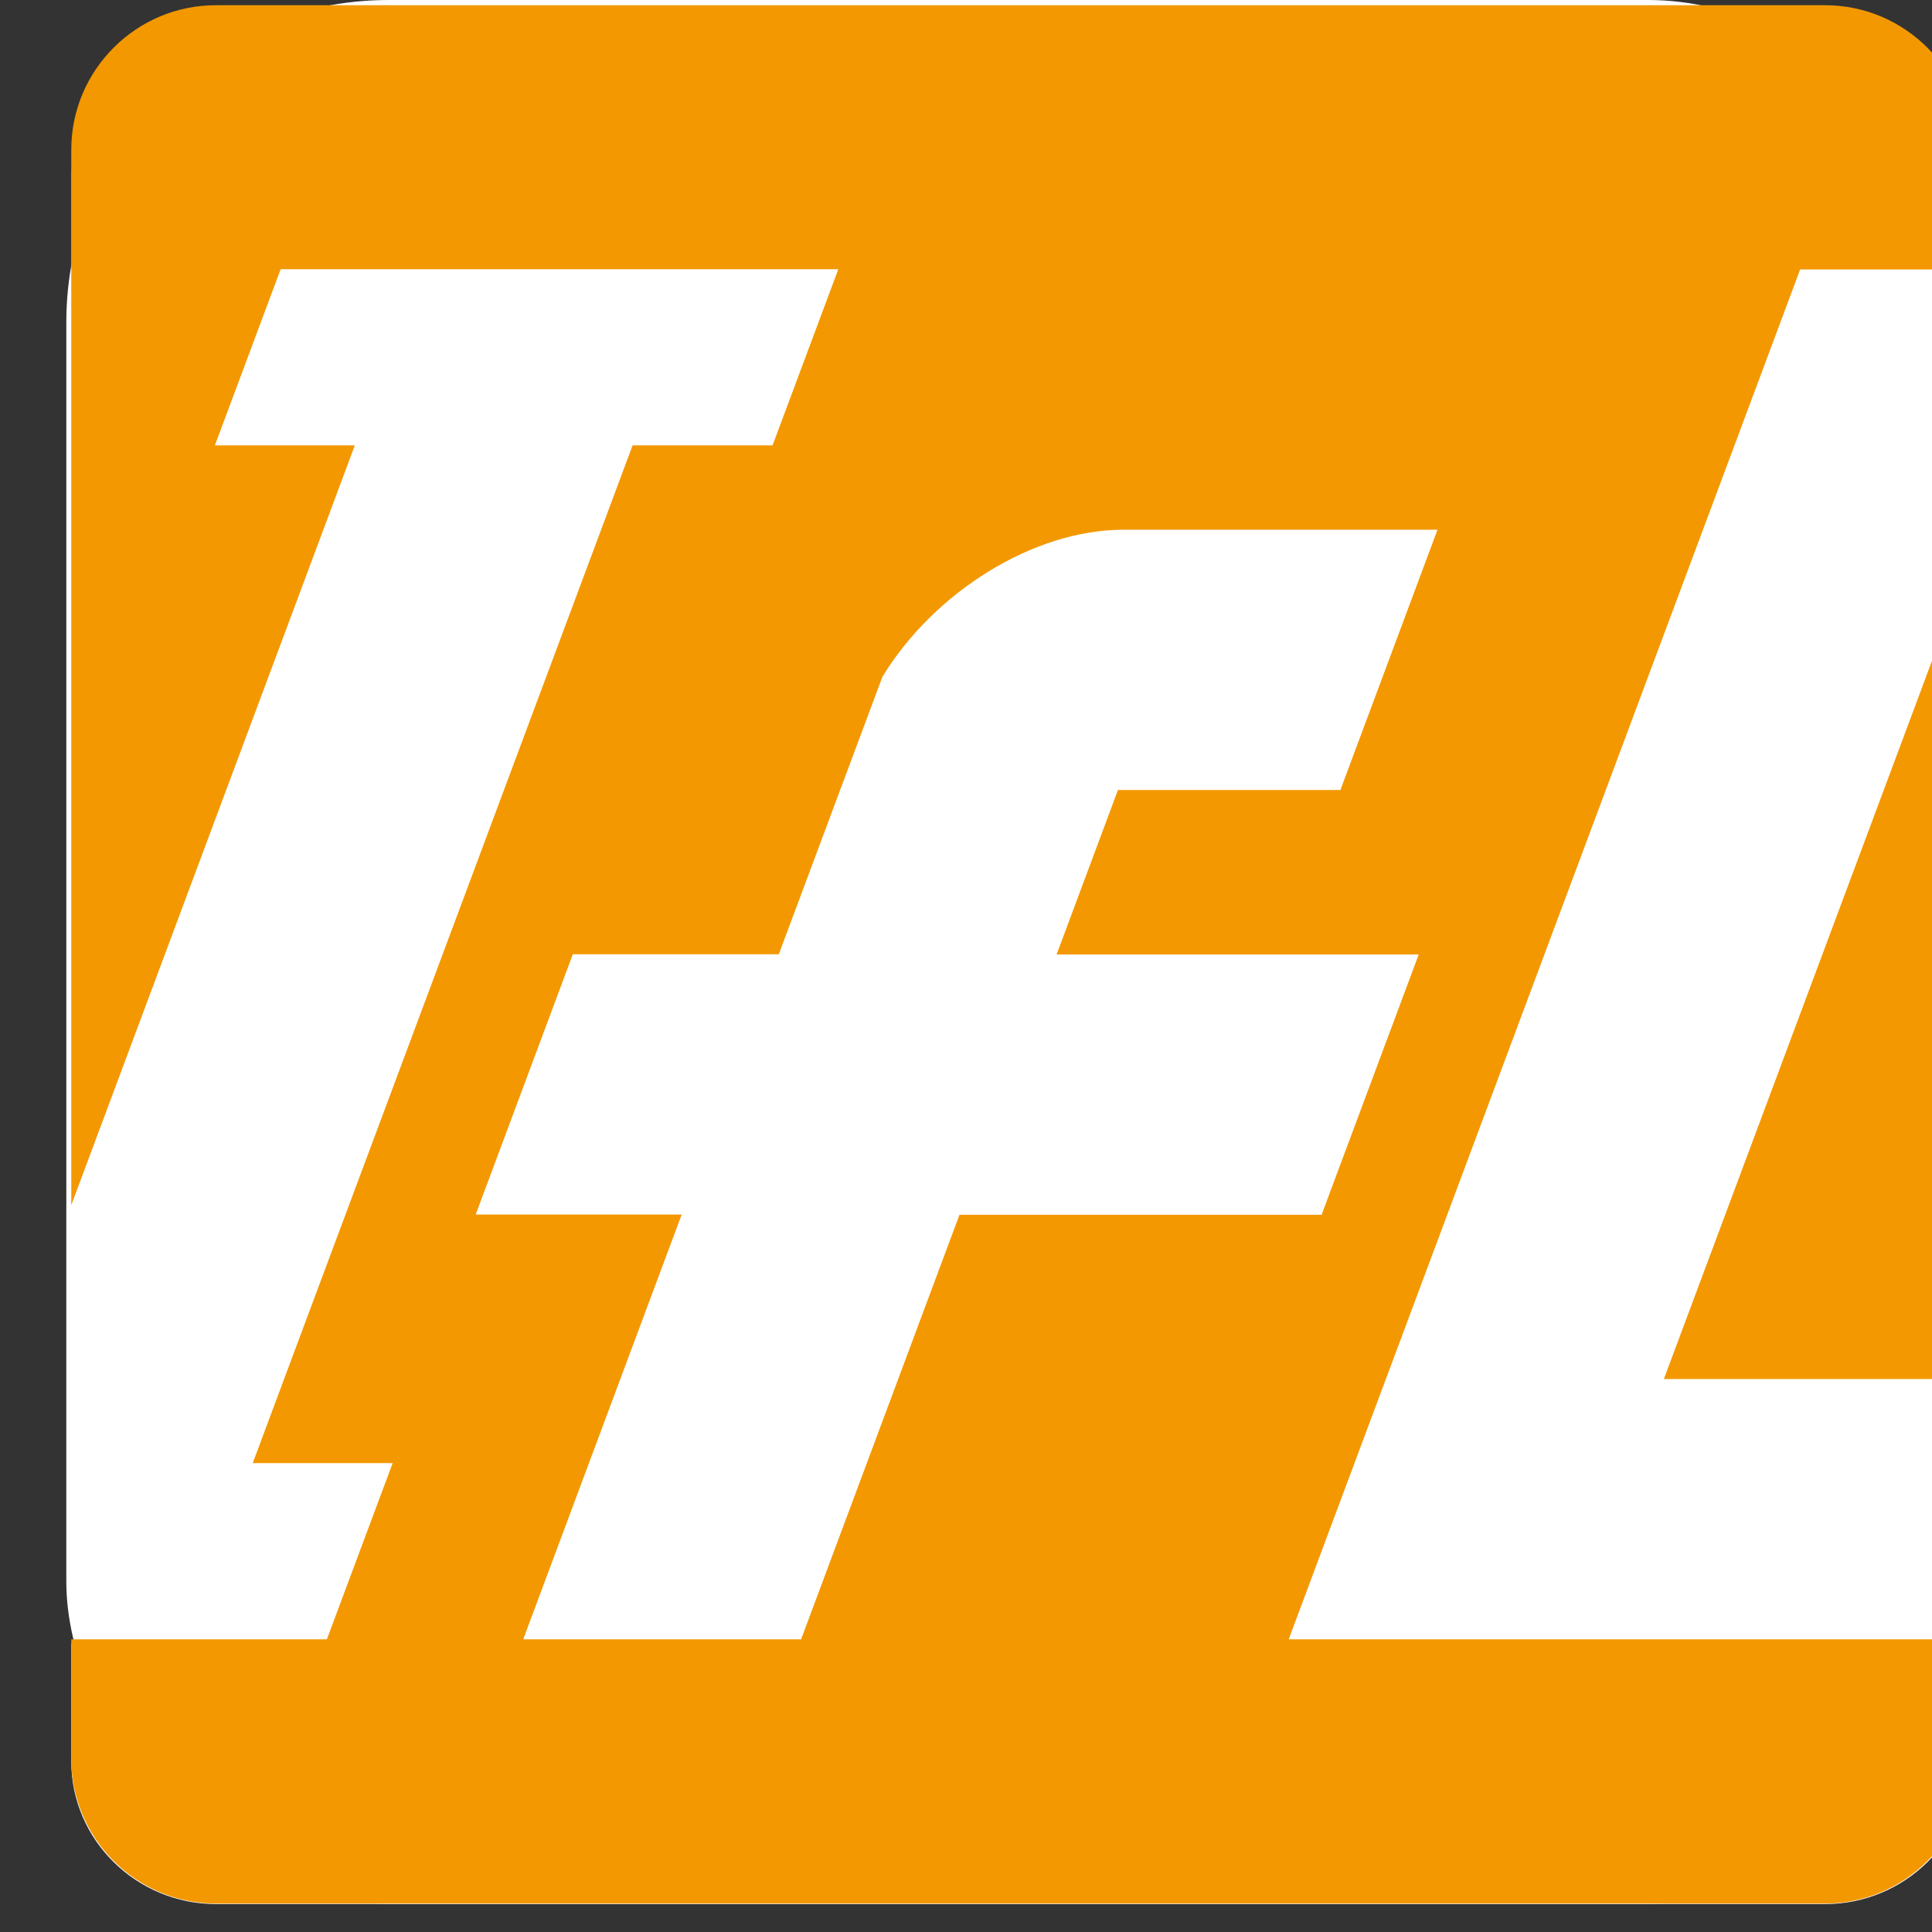
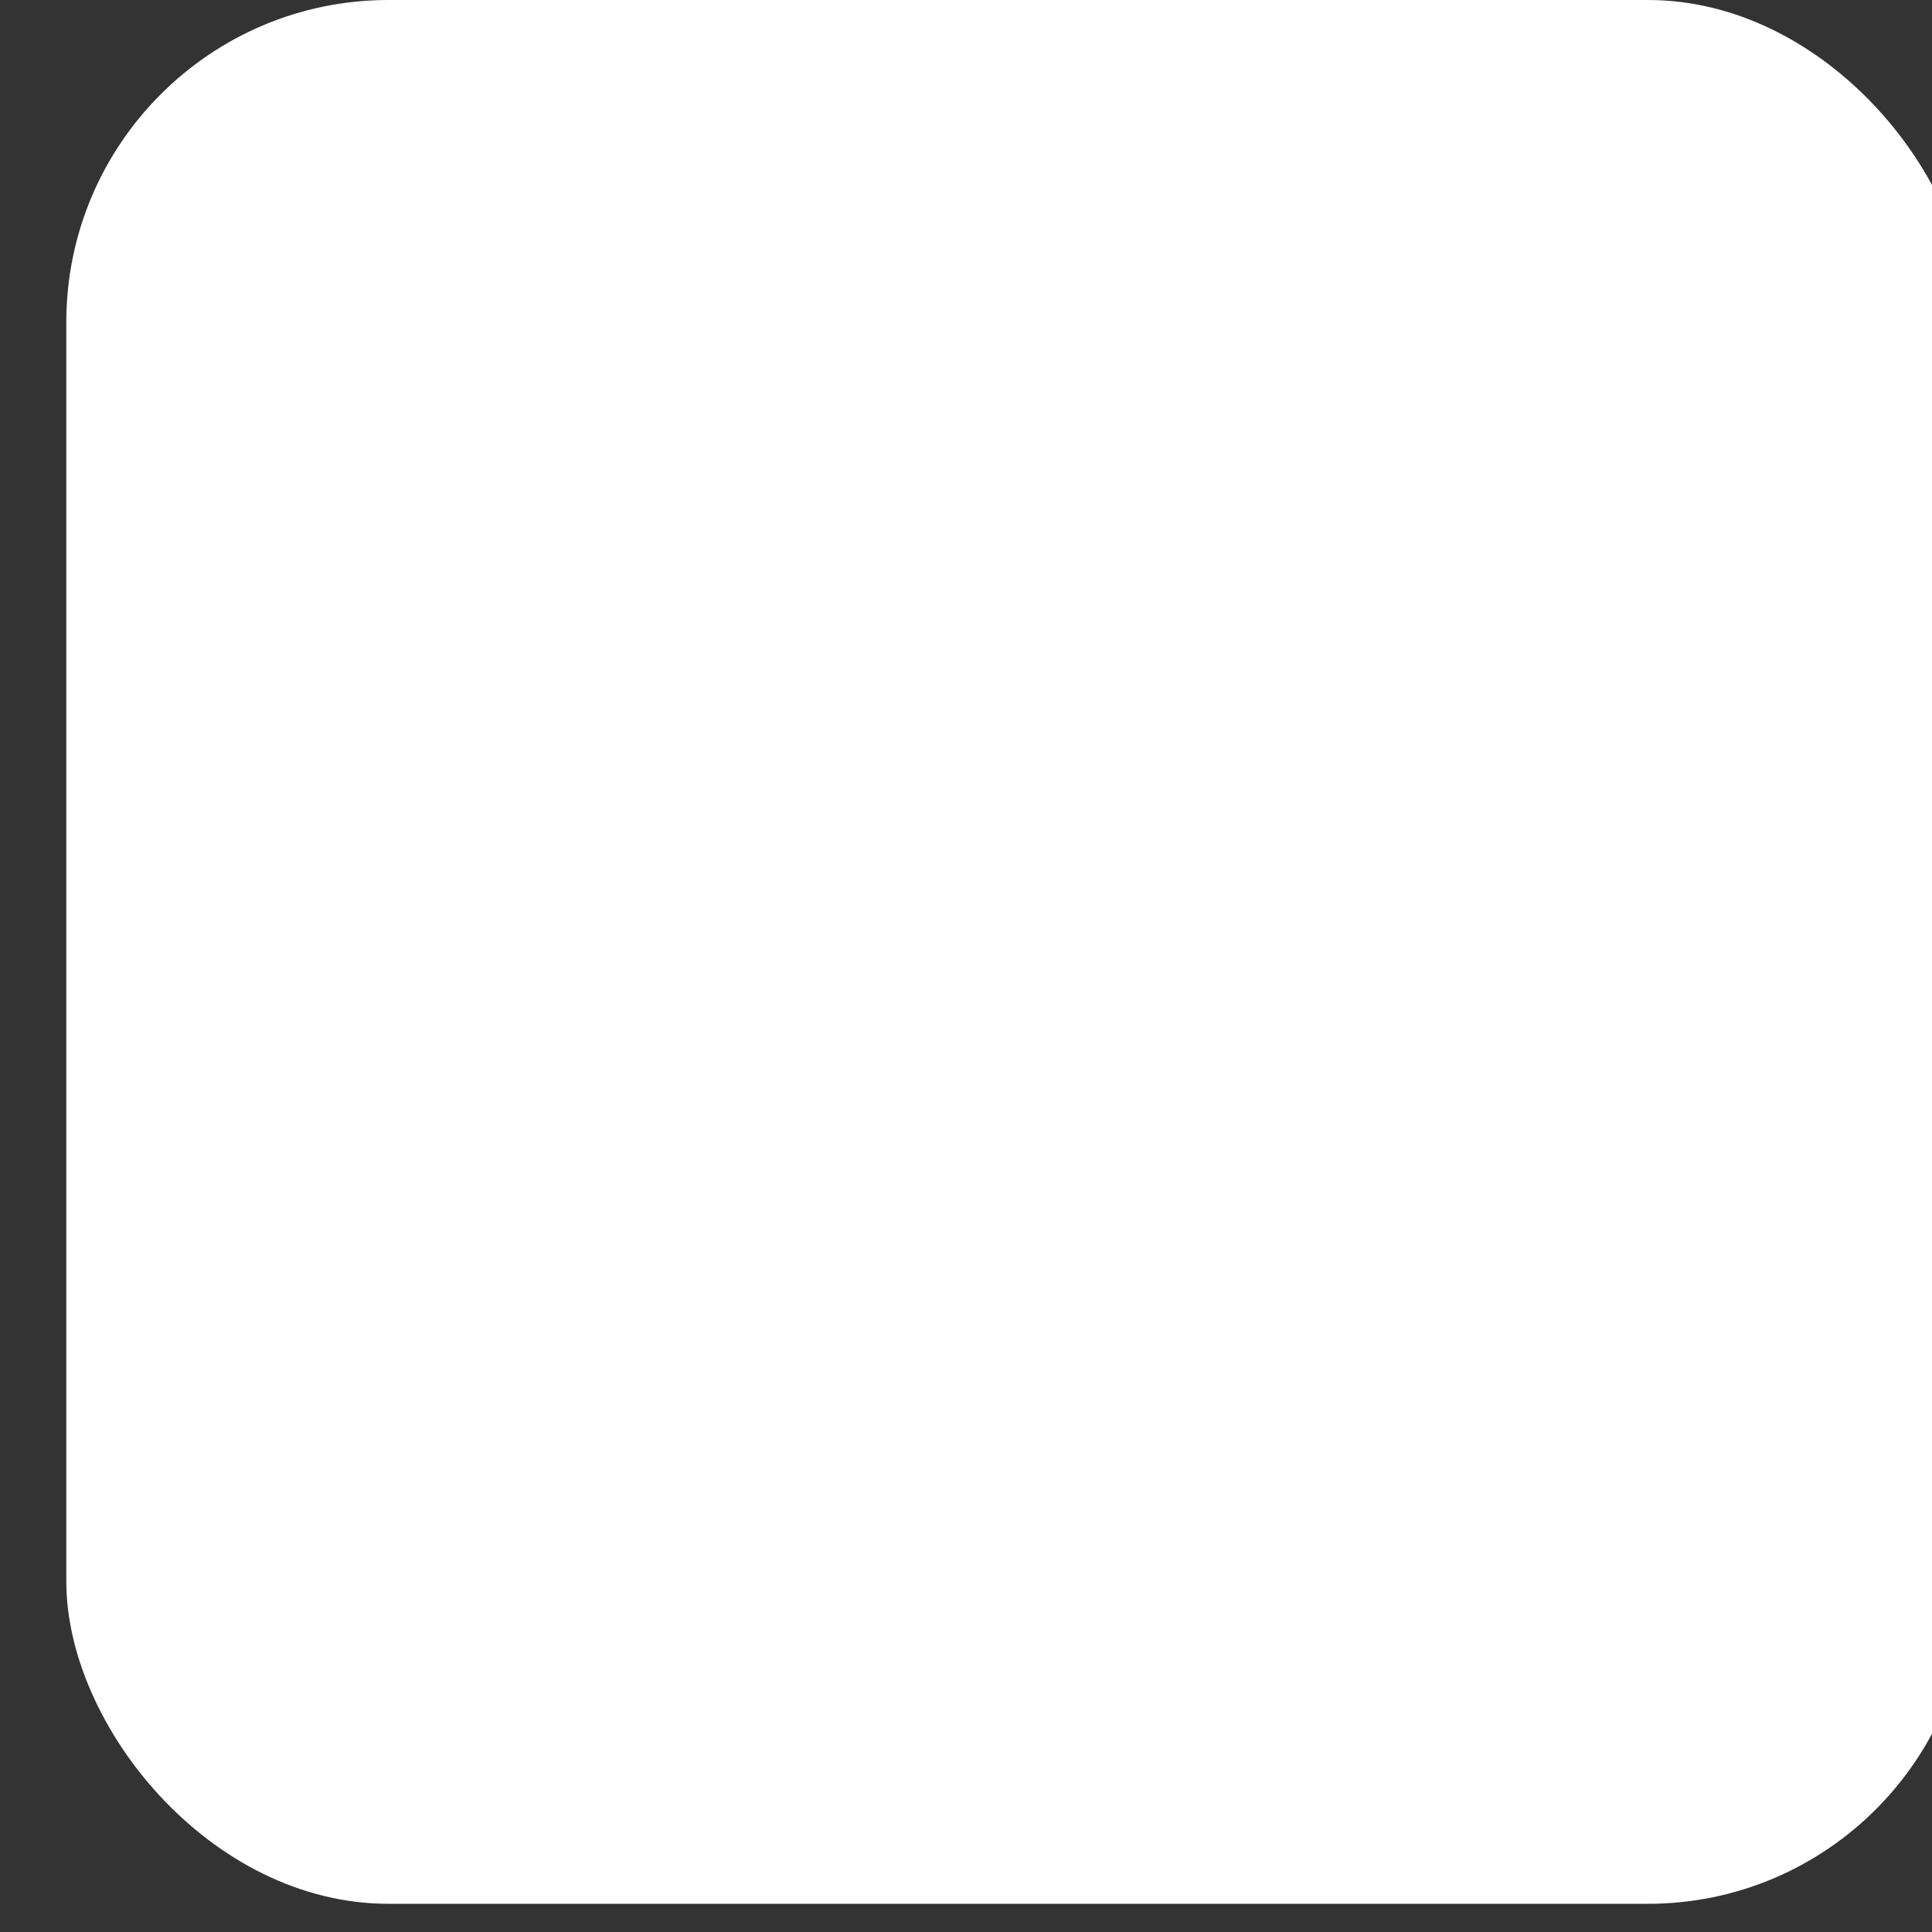
<svg xmlns="http://www.w3.org/2000/svg" id="LOGO" viewBox="0 0 74 74">
  <rect x="0" y="0" width="74" height="74" fill="#333333" stroke="none" />
  <defs>
    <style>
      .cls-1 {
        fill: #fff;
      }

      .cls-2 {
        fill: #f39800;
      }
    </style>
  </defs>
  <rect class="cls-1" x="2.54" width="72.92" height="72.92" rx="12.34" ry="12.34" />
  <g>
-     <path class="cls-1" d="M49.36,62.94l19.59-51.69h6.5v-4.51c0-3-2.49-5.46-5.54-5.46H8.28c-3.05,0-5.54,2.46-5.54,5.46v39.83l10.86-28.67h-5.36l2.52-6.65h21.36l-2.52,6.65h-5.36l-14.55,38.4h5.36l-2.52,6.65H2.73v4.52c0,3,2.49,5.46,5.54,5.46h61.64c3.05,0,5.54-2.46,5.54-5.46v-4.52h-26.09ZM30.68,62.94h-10.64l6.07-16.02h-7.89l3.72-9.82h7.89l3.97-10.47c1.97-3.18,5.77-5.55,9.23-5.55h12.03l-3.72,9.82h-8.52l-2.35,6.2h13.87l-3.72,9.82h-13.87l-6.07,16.02Z" />
-     <polygon class="cls-1" points="75.46 53.12 75.46 22.17 63.73 53.12 75.46 53.12" />
-   </g>
+     </g>
  <g>
-     <path class="cls-2" d="M49.36,62.79l19.59-52.47h6.5v-4.58c0-3.05-2.49-5.54-5.54-5.54H8.28C5.23.19,2.73,2.68,2.73,5.73v40.43l10.86-29.1h-5.36l2.52-6.75h21.36l-2.52,6.75h-5.36l-14.55,38.98h5.36l-2.52,6.75H2.73v4.58c0,3.05,2.49,5.54,5.54,5.54h61.64c3.05,0,5.54-2.5,5.54-5.54v-4.58h-26.09ZM30.68,62.79h-10.64l6.07-16.27h-7.89l3.72-9.97h7.89l3.97-10.63c1.97-3.23,5.77-5.63,9.23-5.63h12.03l-3.72,9.97h-8.52l-2.35,6.3h13.87l-3.72,9.97h-13.87l-6.07,16.27Z" />
-     <polygon class="cls-2" points="75.46 52.82 75.46 21.4 63.73 52.82 75.46 52.82" />
-   </g>
+     </g>
</svg>